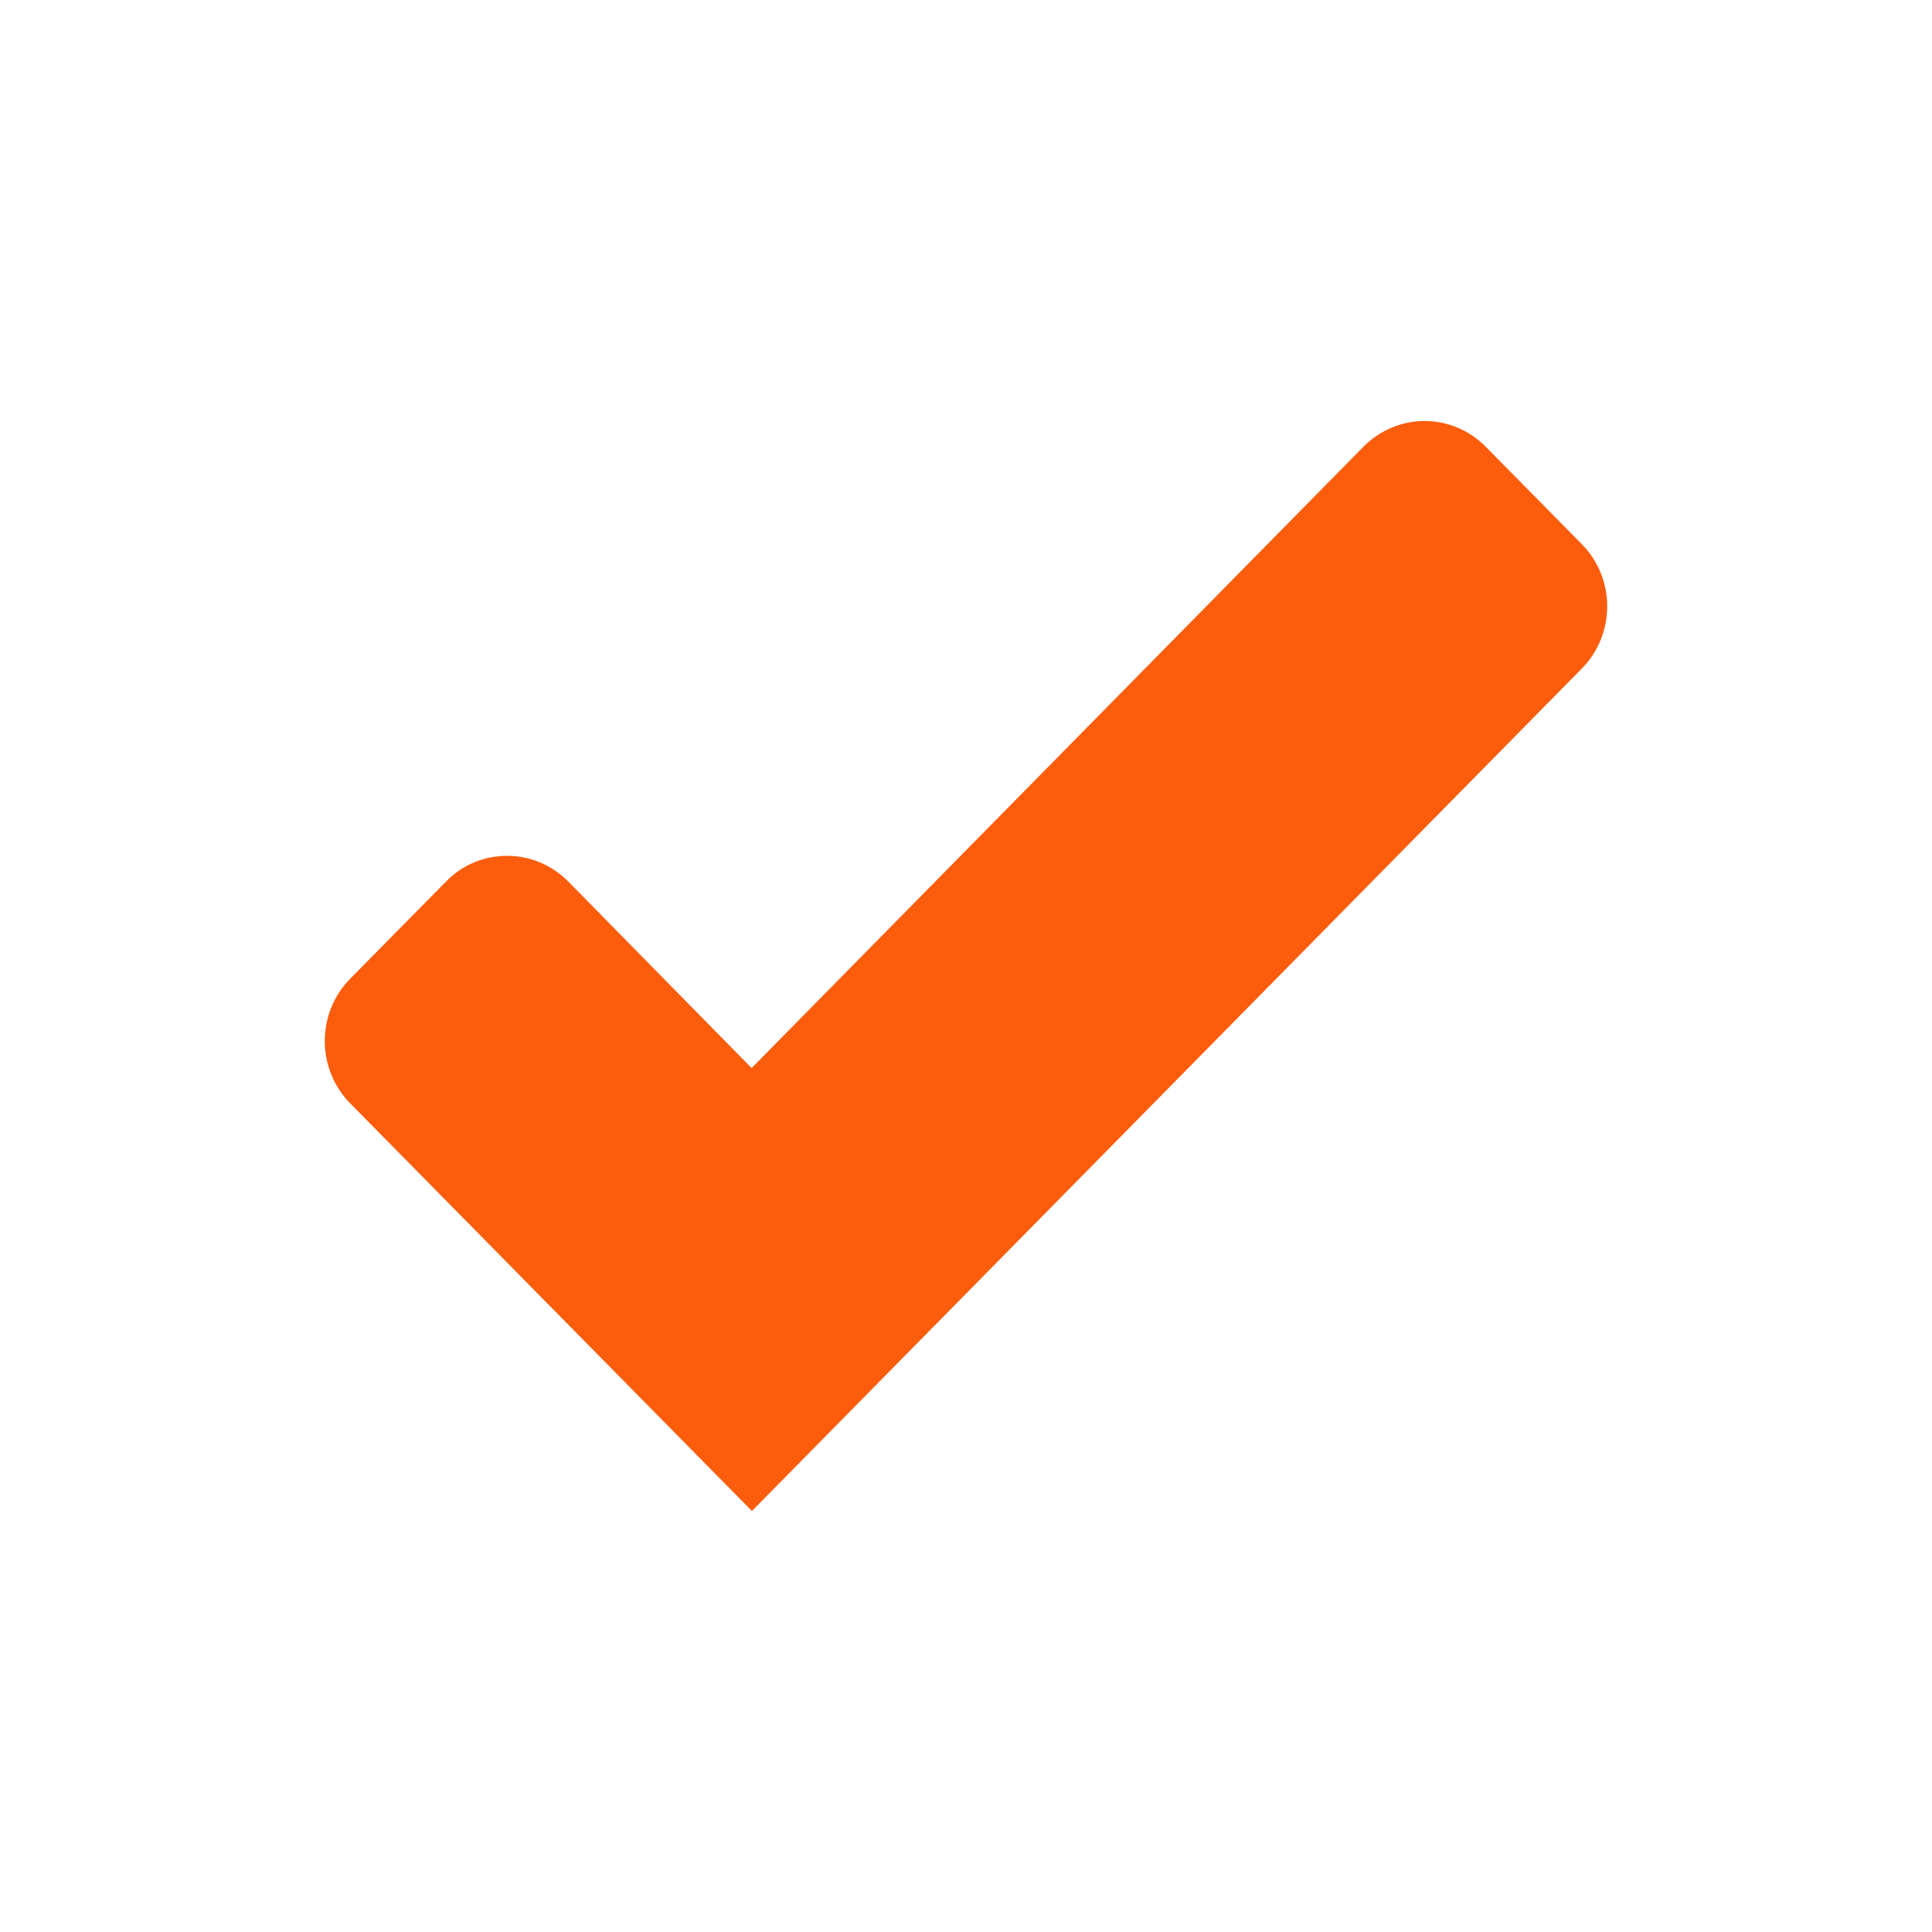
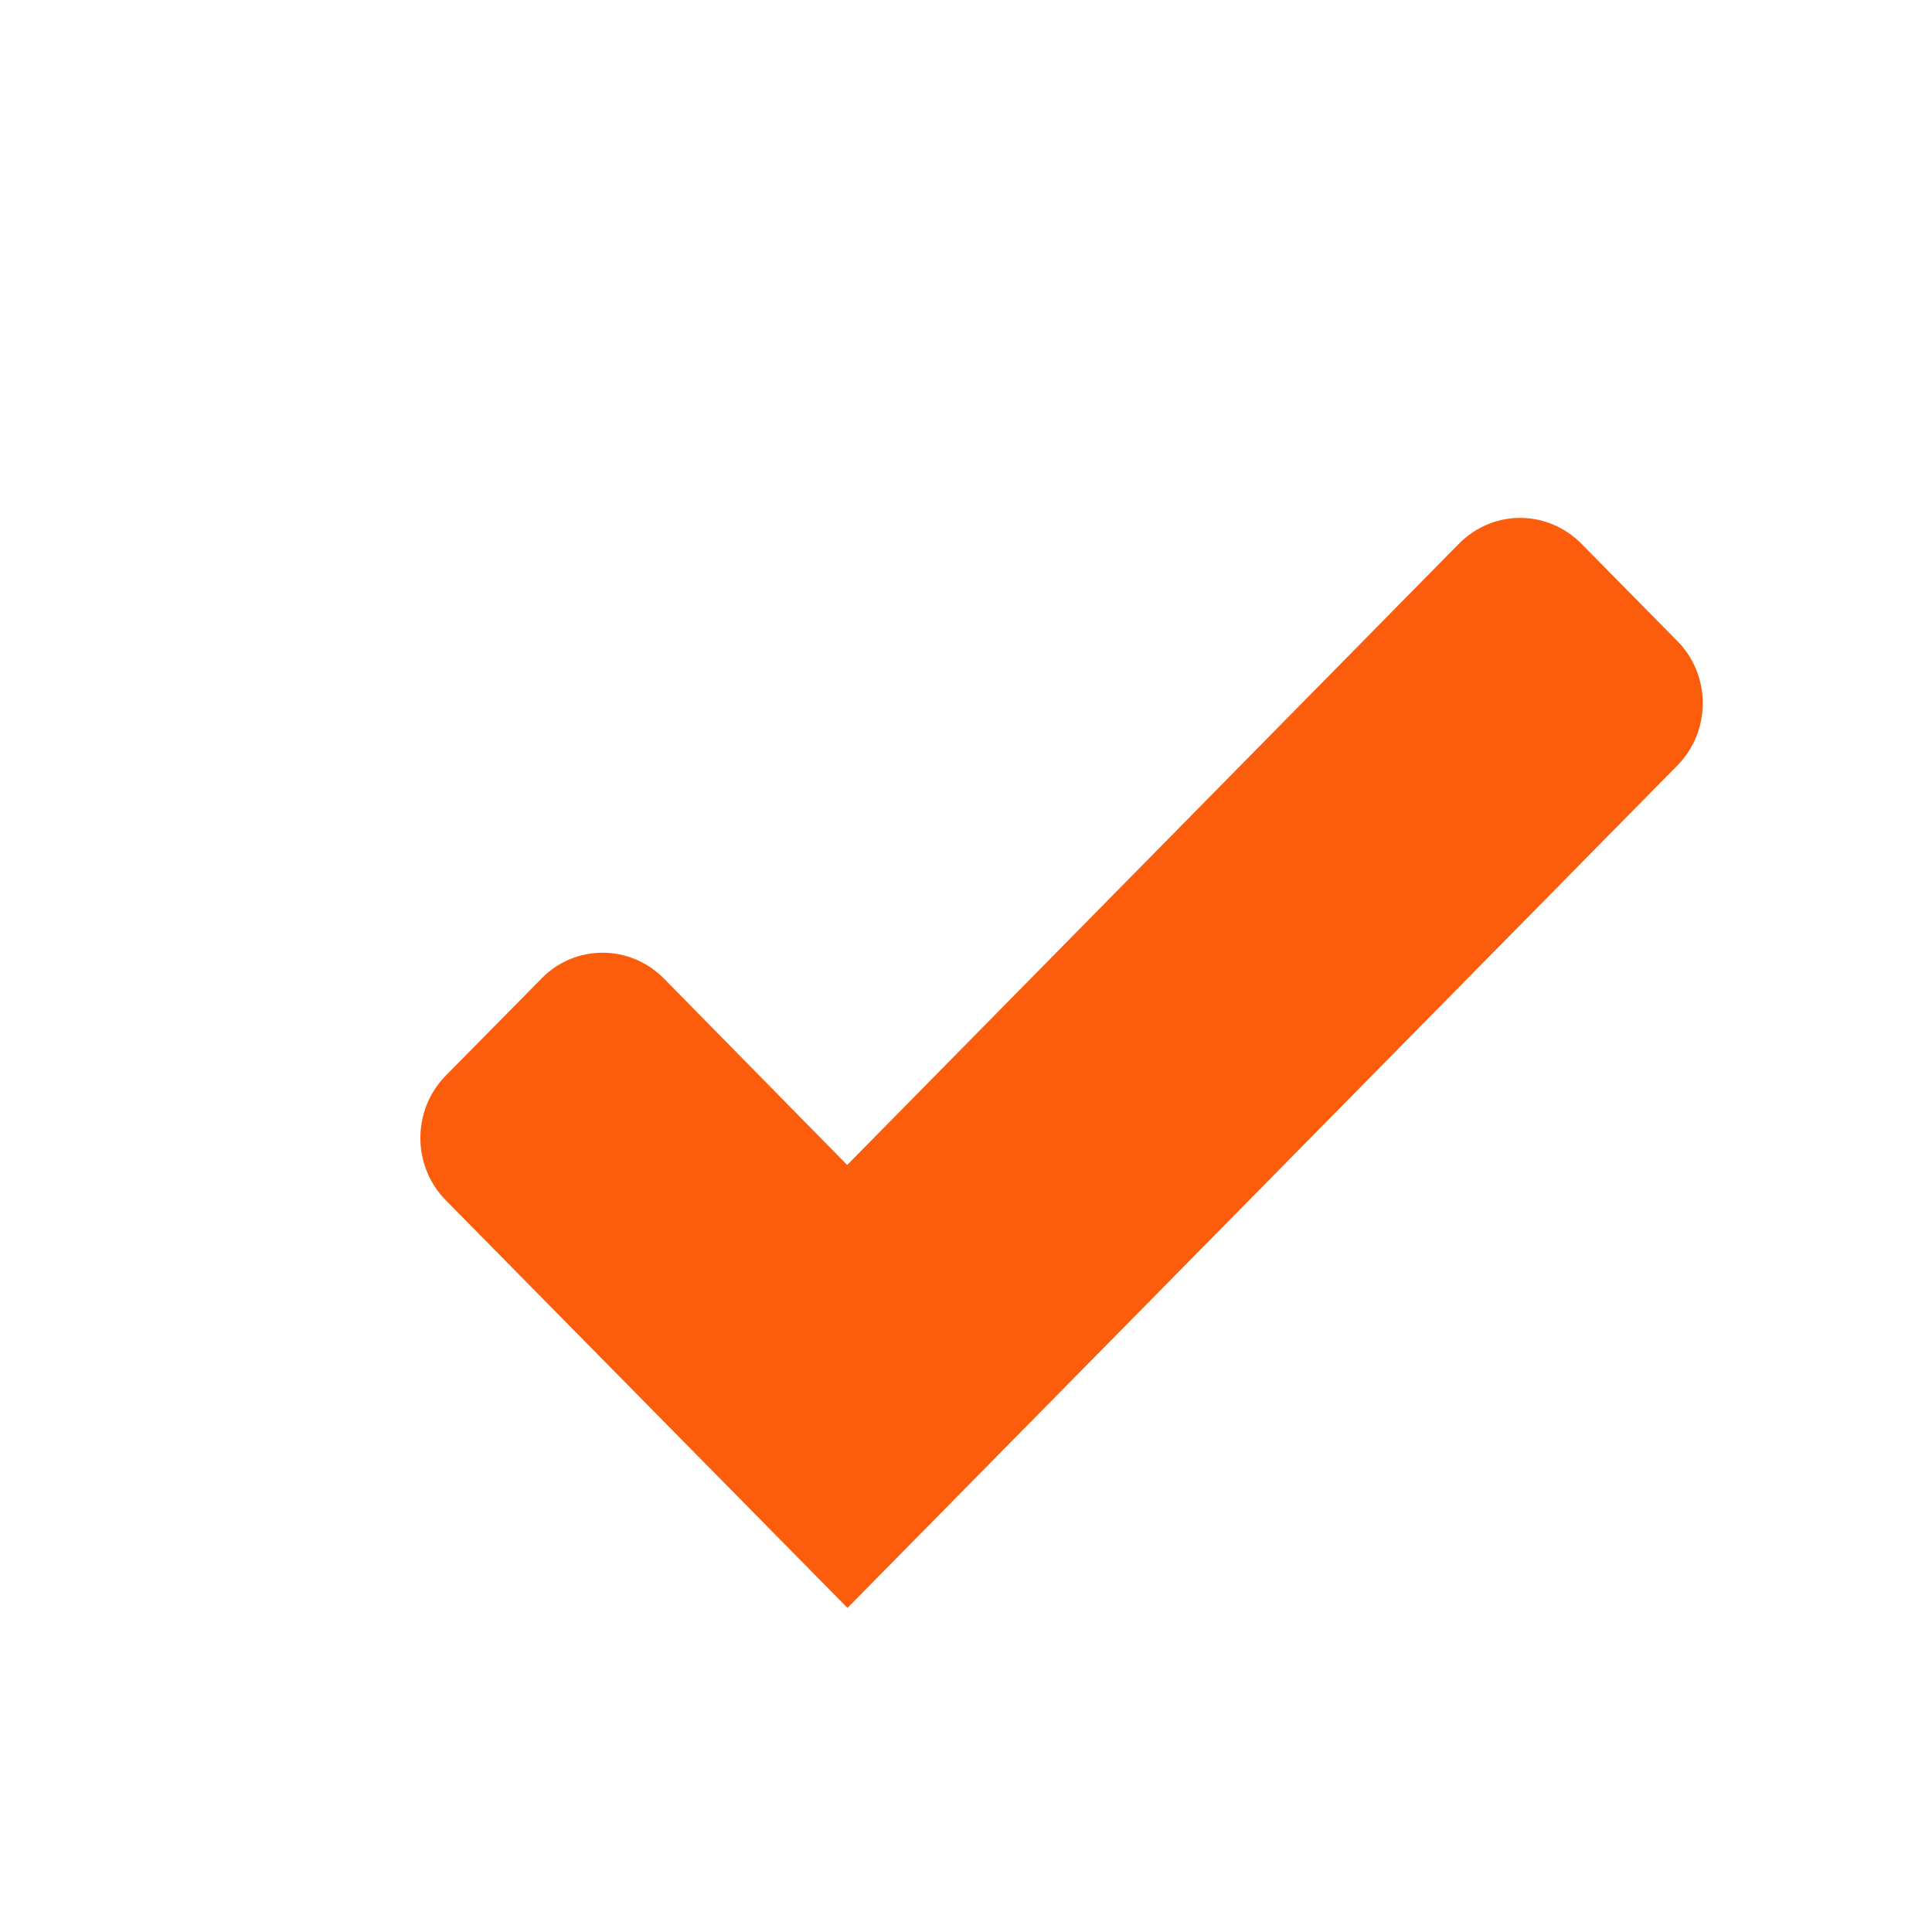
<svg xmlns="http://www.w3.org/2000/svg" id="uuid-d30a0f72-2d3d-4729-94cb-45929e4caecf" data-name="Layer 1" viewBox="0 0 512 512">
-   <path d="M419.111,144.122l-25.326-25.681c-4.493-4.556-10.376-6.875-16.257-6.875s-11.765,2.319-16.258,6.875l-162.085,164.607-48.527-49.374c-4.493-4.556-10.376-6.875-16.258-6.875s-11.764,2.236-16.257,6.875l-25.326,25.681c-8.987,9.113-8.987,23.941,0,33.054l106.45,108.025,219.926-223.258c8.986-9.114,8.986-23.941-.082-33.055Z" style="fill: #fc5d0d;" />
+   <path d="M419.111,144.122c-4.493-4.556-10.376-6.875-16.257-6.875s-11.765,2.319-16.258,6.875l-162.085,164.607-48.527-49.374c-4.493-4.556-10.376-6.875-16.258-6.875s-11.764,2.236-16.257,6.875l-25.326,25.681c-8.987,9.113-8.987,23.941,0,33.054l106.45,108.025,219.926-223.258c8.986-9.114,8.986-23.941-.082-33.055Z" style="fill: #fc5d0d;" />
</svg>